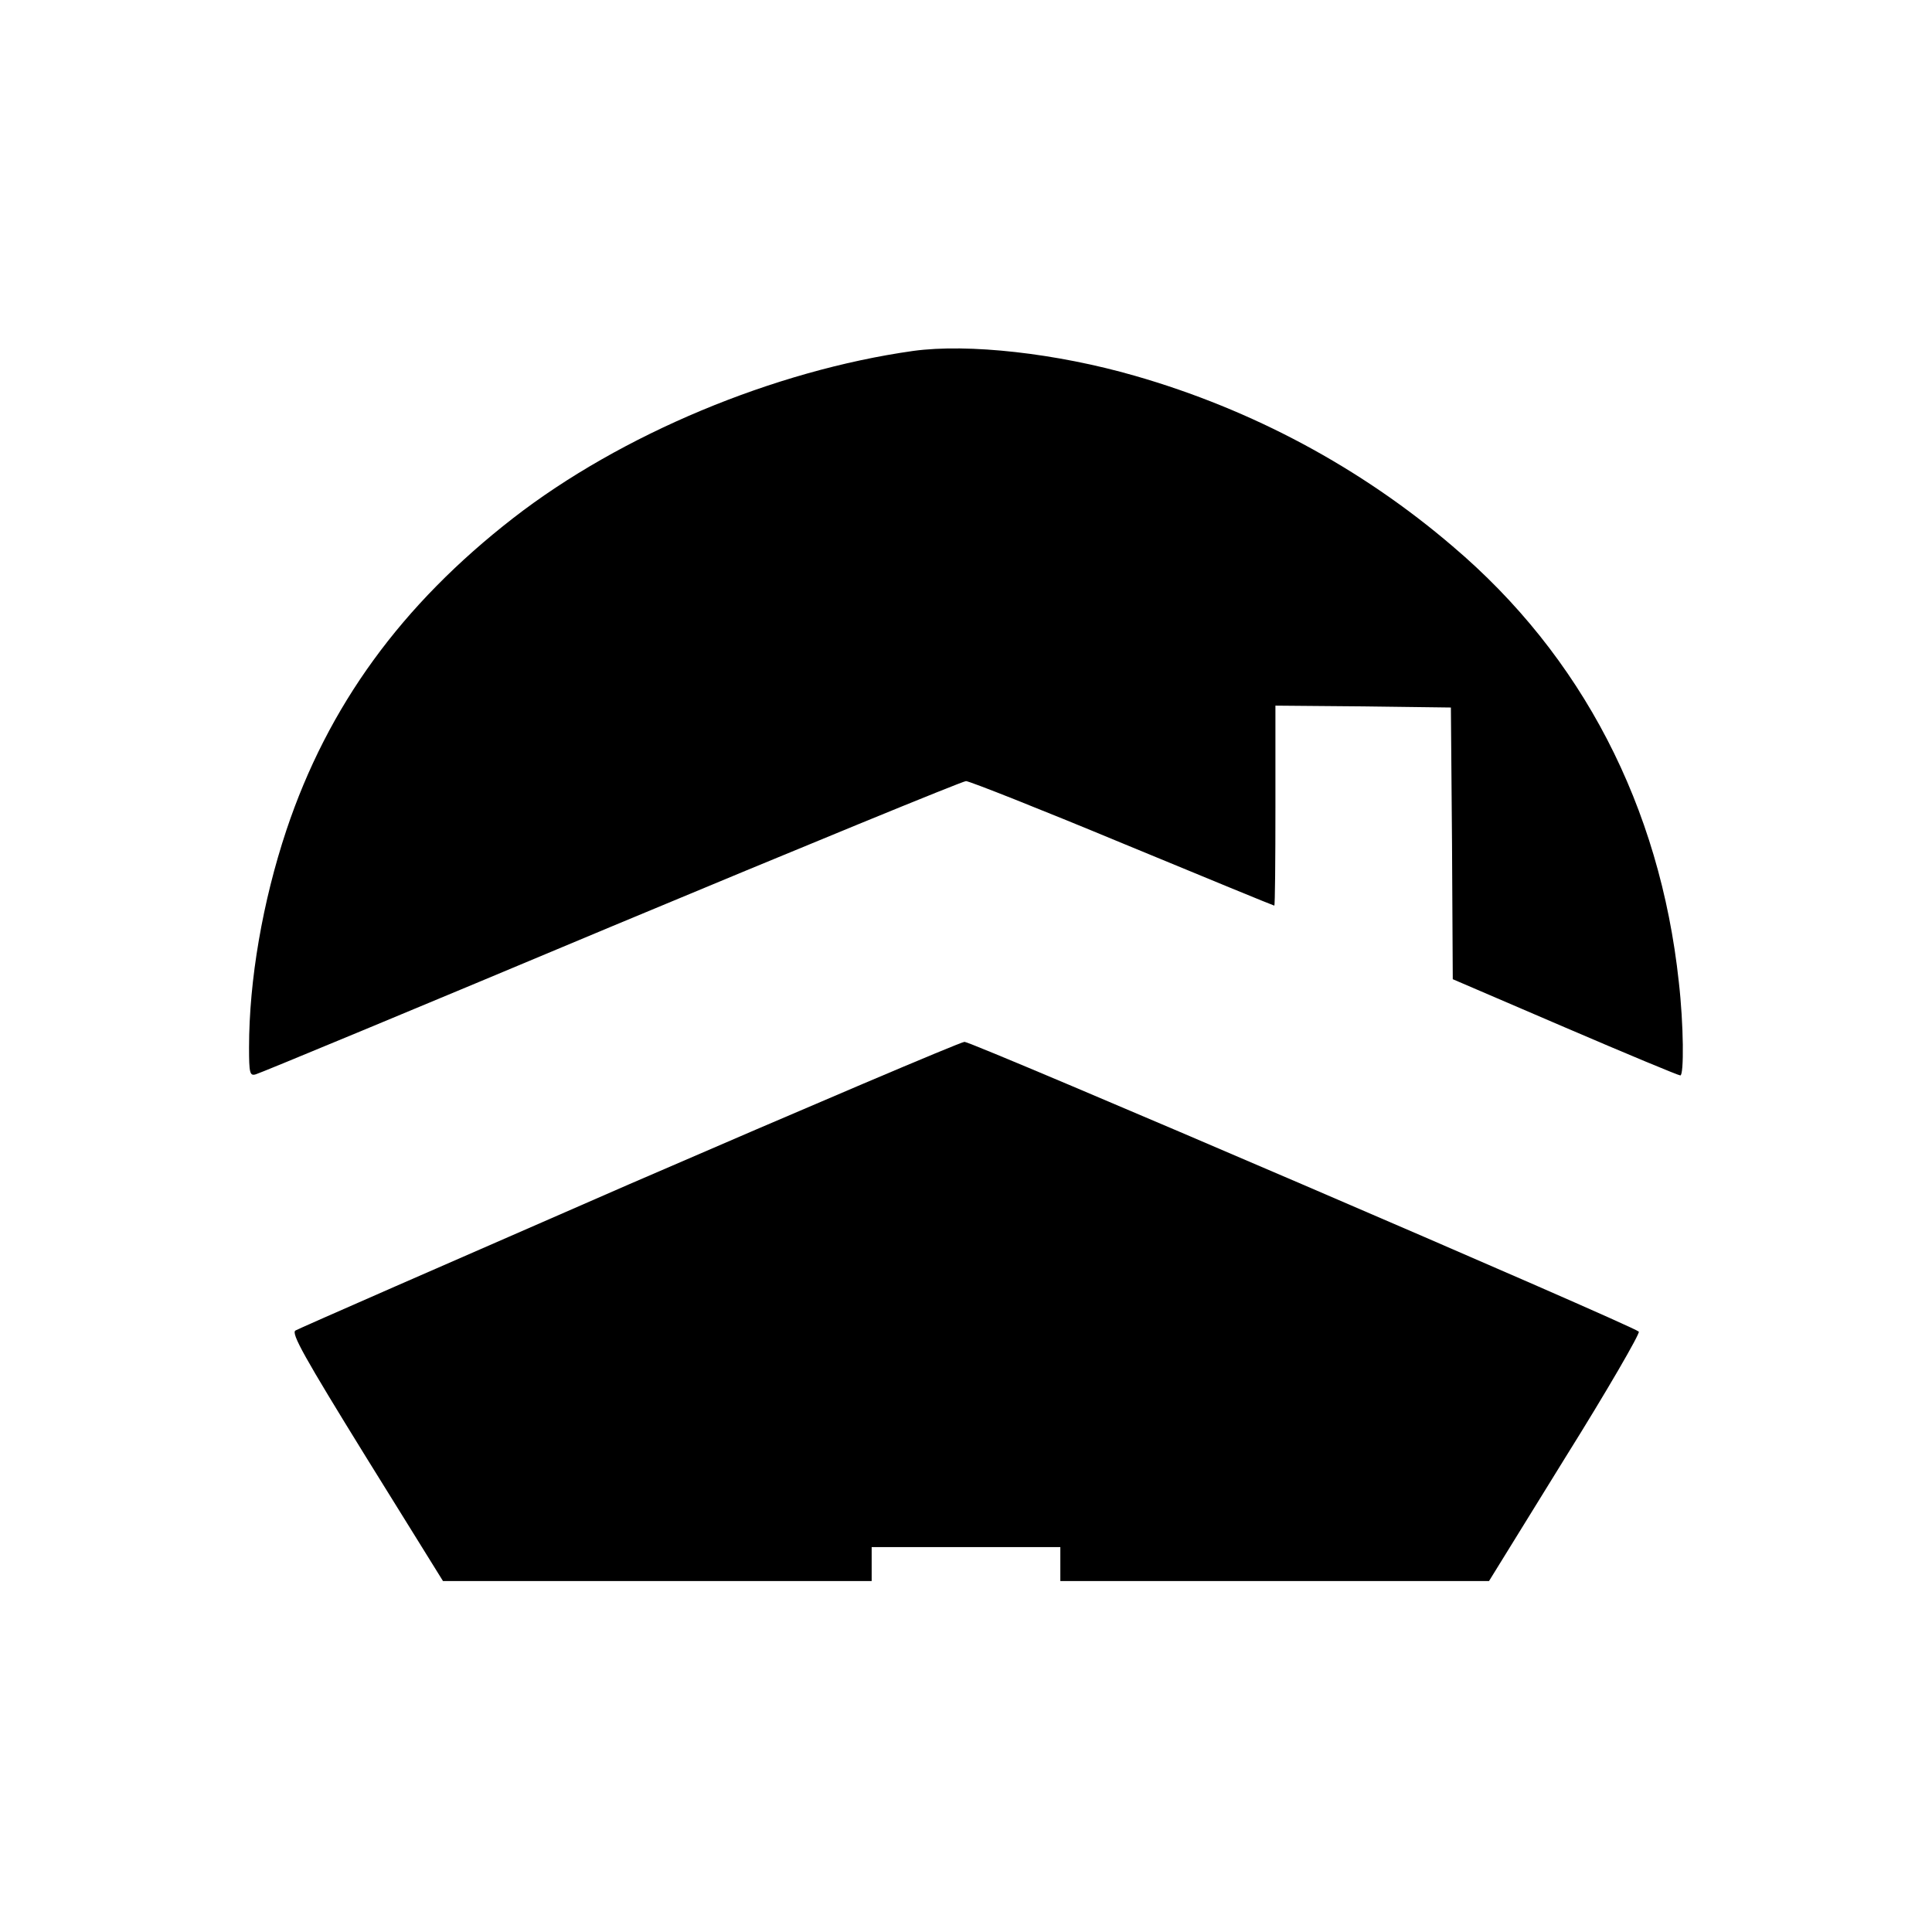
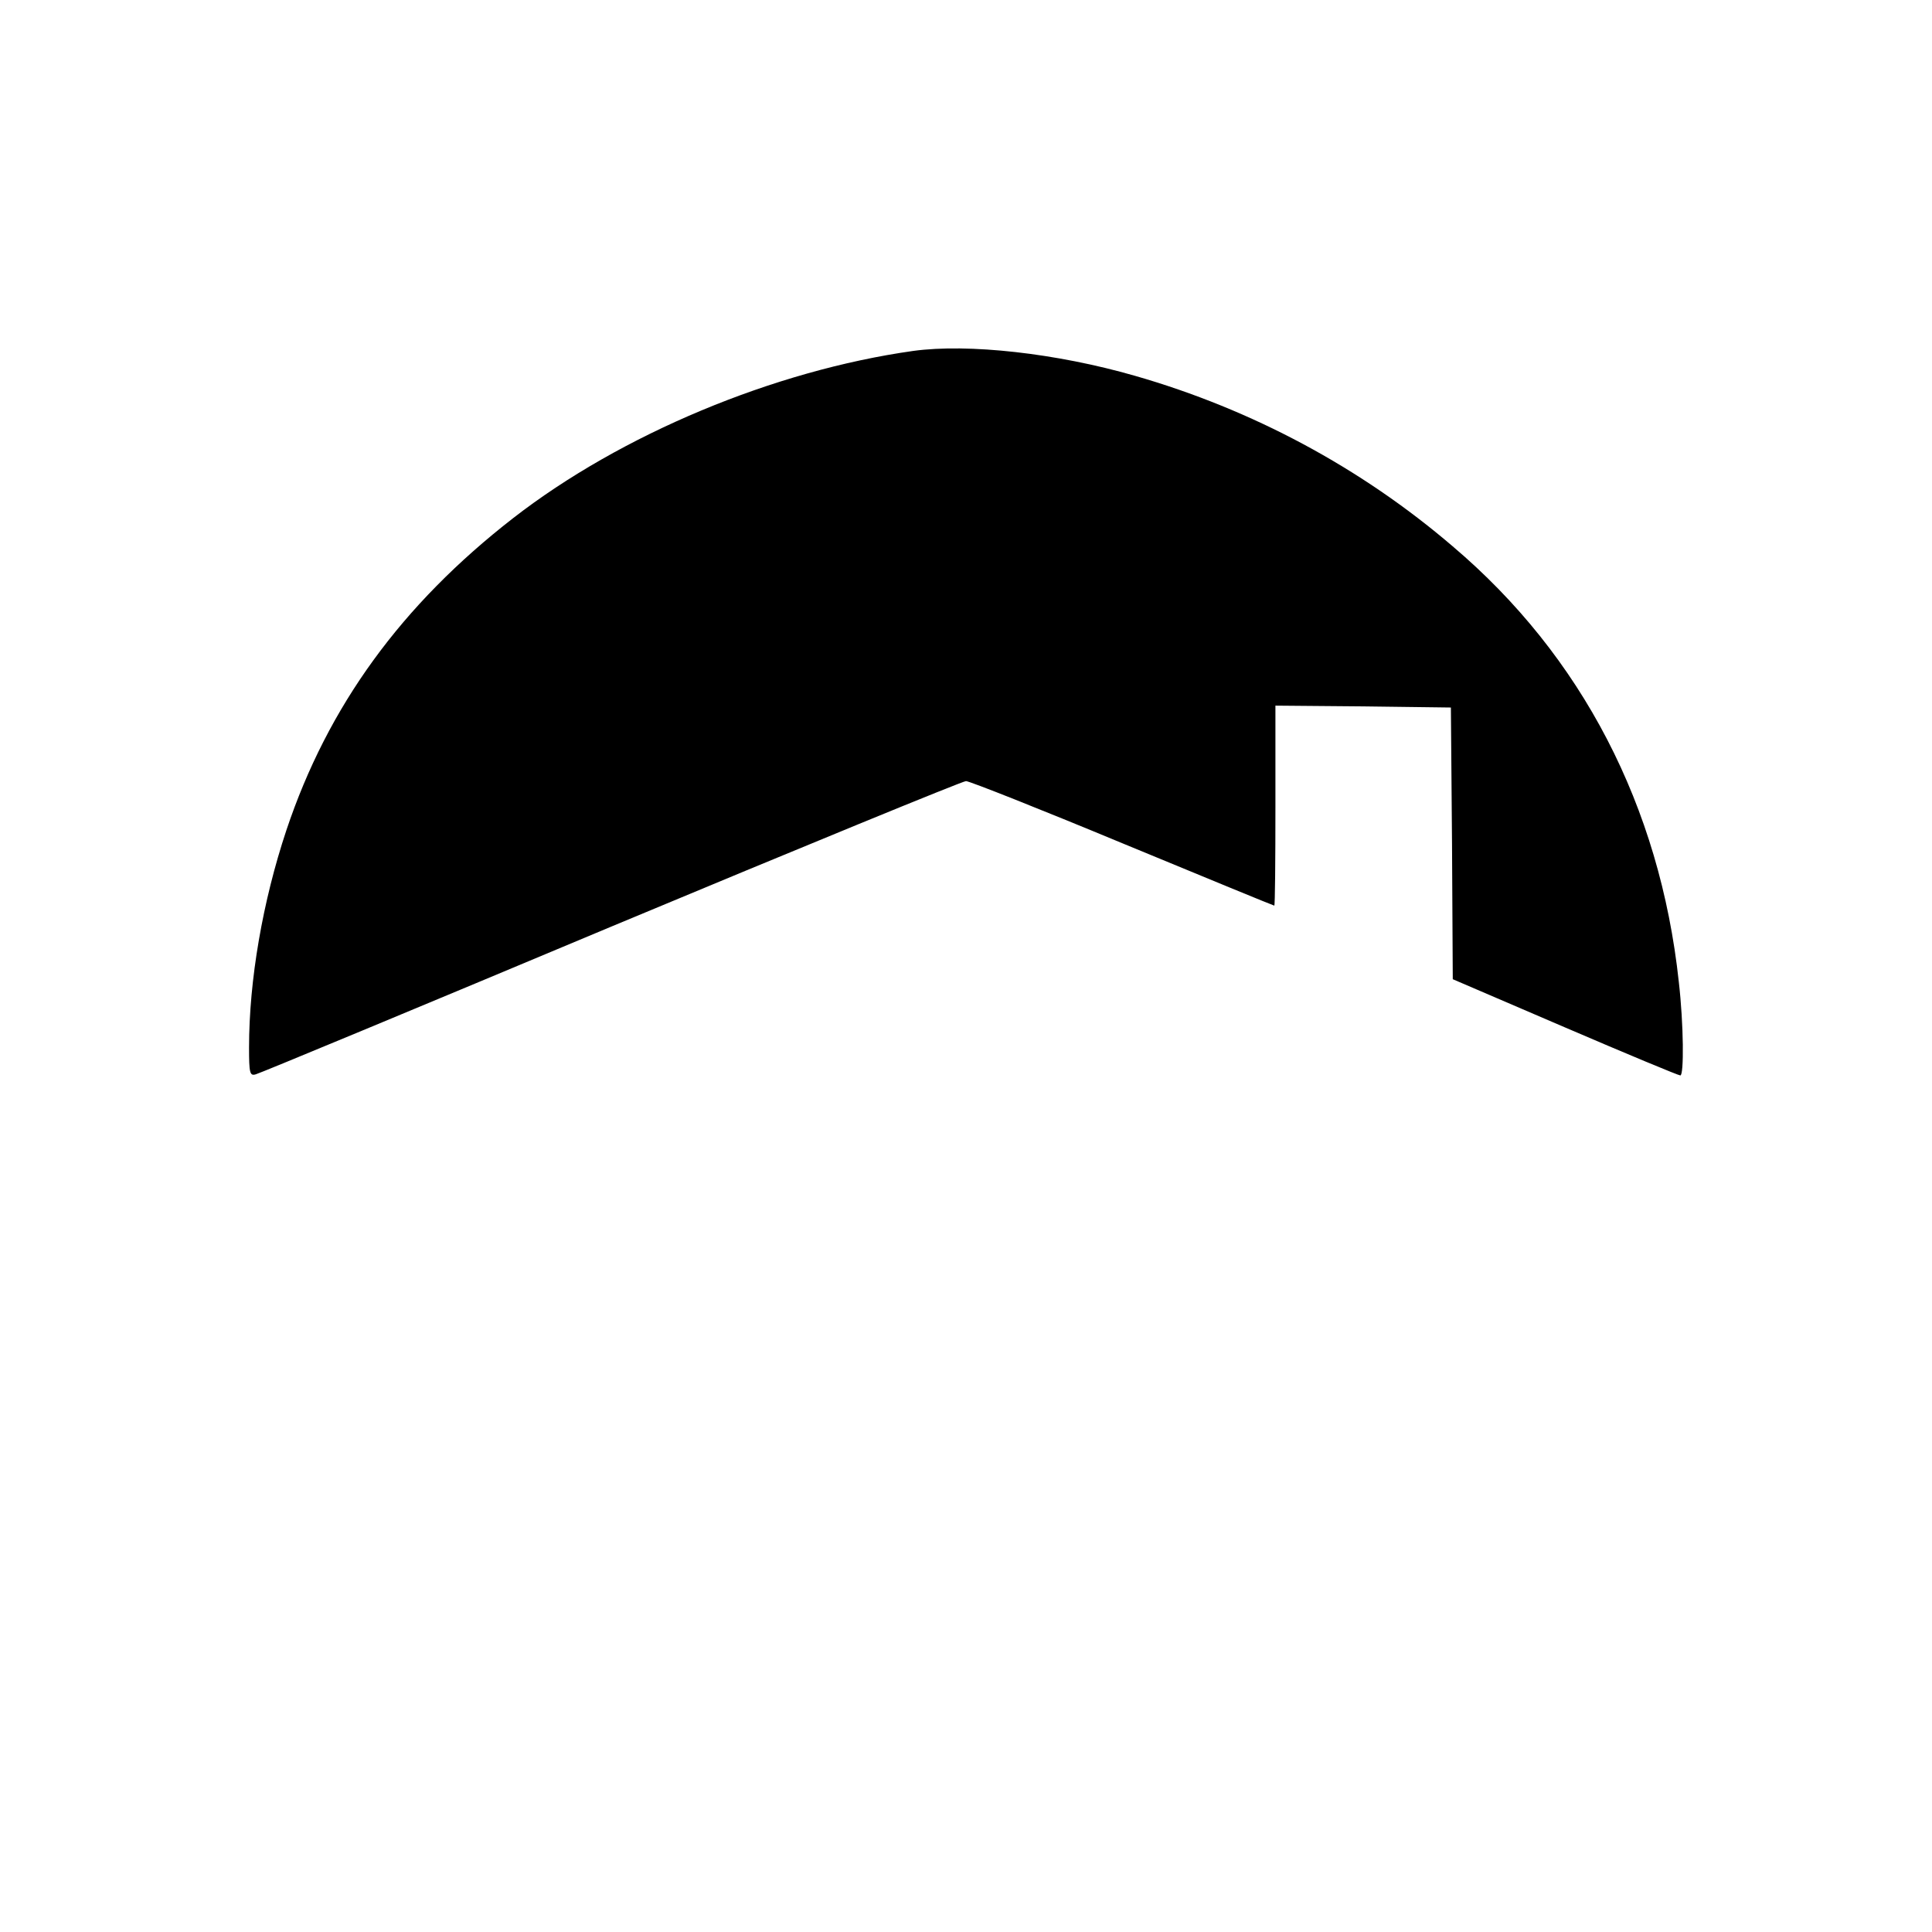
<svg xmlns="http://www.w3.org/2000/svg" version="1.0" width="512pt" height="512pt" viewBox="0 0 512 512" preserveAspectRatio="xMidYMid meet">
  <g transform="translate(0,512) scale(0.1,-0.1)" fill="#000000" stroke="none">
    <path d="M2420 4190 c-369 -52 -774 -221 -1060 -443 -296 -230 -491 -498 -601 -827 -63 -189 -99 -398 -99 -576 0 -68 2 -76 18 -71 9 2 433 178 941 391 508 212 932 386 941 386 9 0 196 -74 415 -165 220 -91 400 -165 402 -165 2 0 3 119 3 265 l0 265 233 -2 232 -3 3 -360 2 -360 298 -128 c163 -70 300 -127 305 -127 10 0 9 135 -4 248 -50 465 -257 864 -599 1154 -244 209 -532 363 -842 452 -208 60 -442 86 -588 66z" />
-     <path d="M1666 1981 c-477 -208 -875 -382 -883 -387 -12 -7 23 -70 188 -337 l203 -327 568 0 568 0 0 45 0 45 250 0 250 0 0 -45 0 -45 568 0 568 0 202 327 c112 179 199 330 195 334 -17 17 -1768 769 -1787 768 -12 -1 -412 -171 -890 -378z" />
  </g>
</svg>